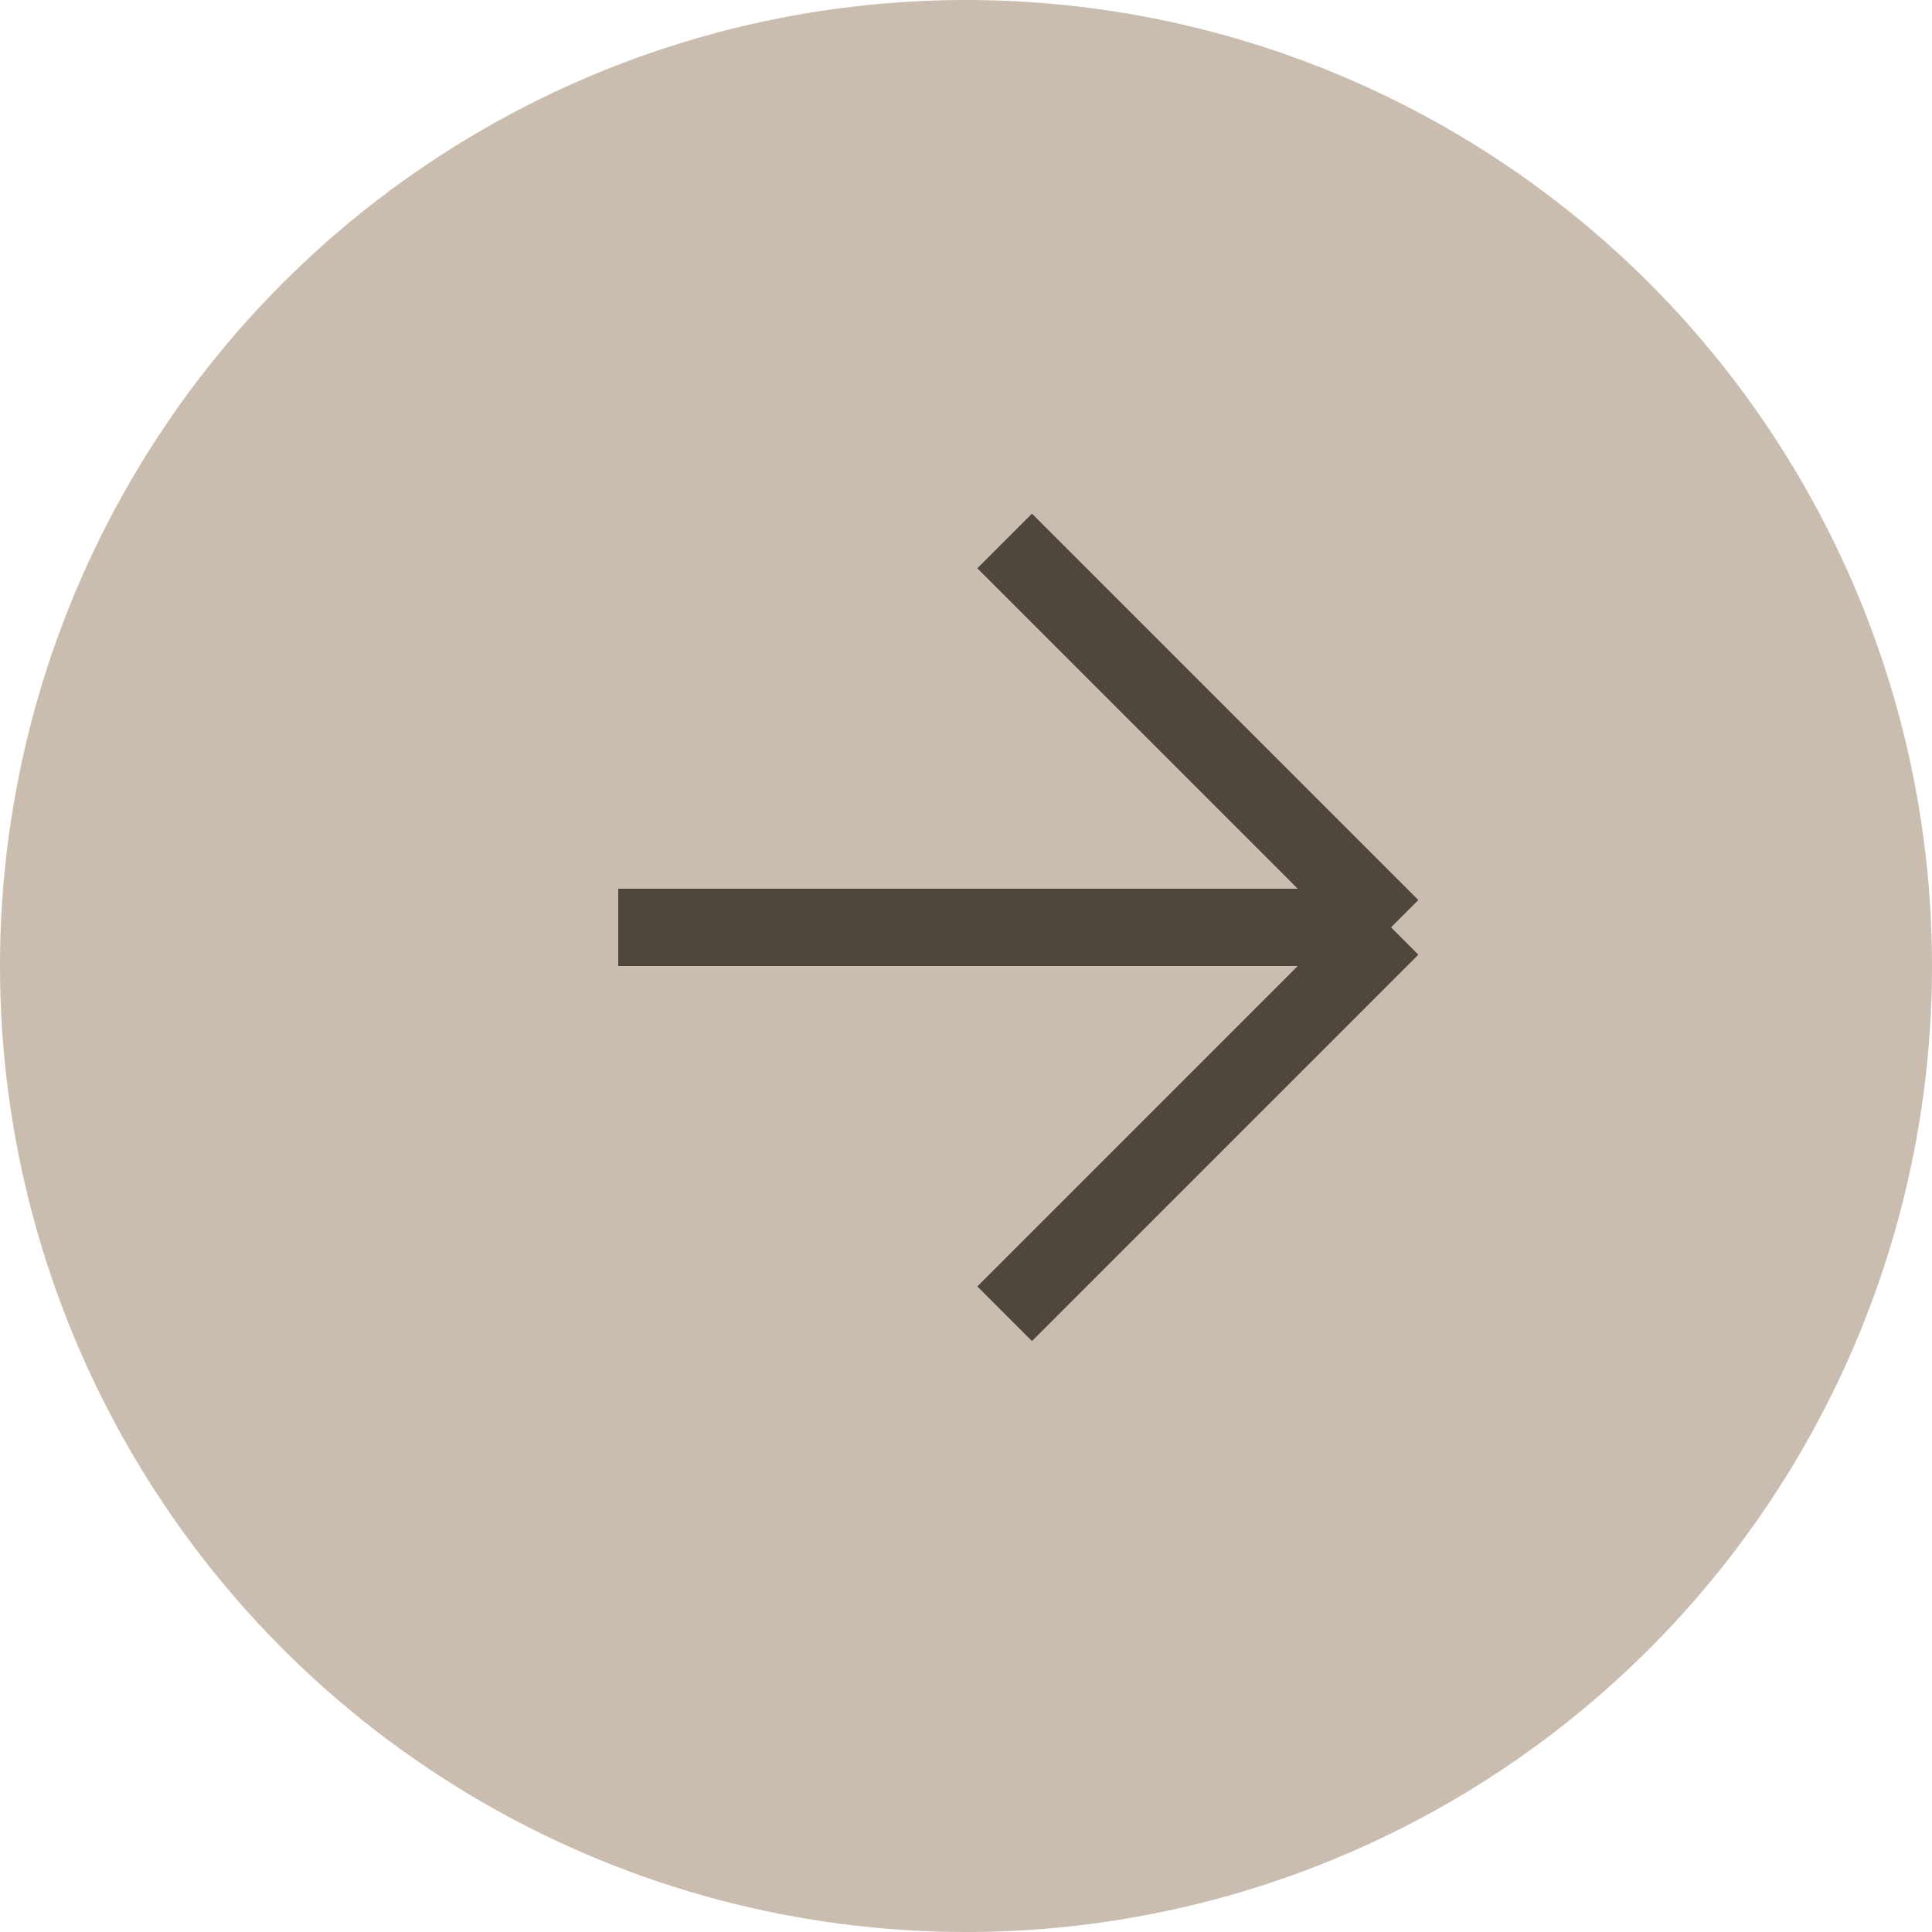
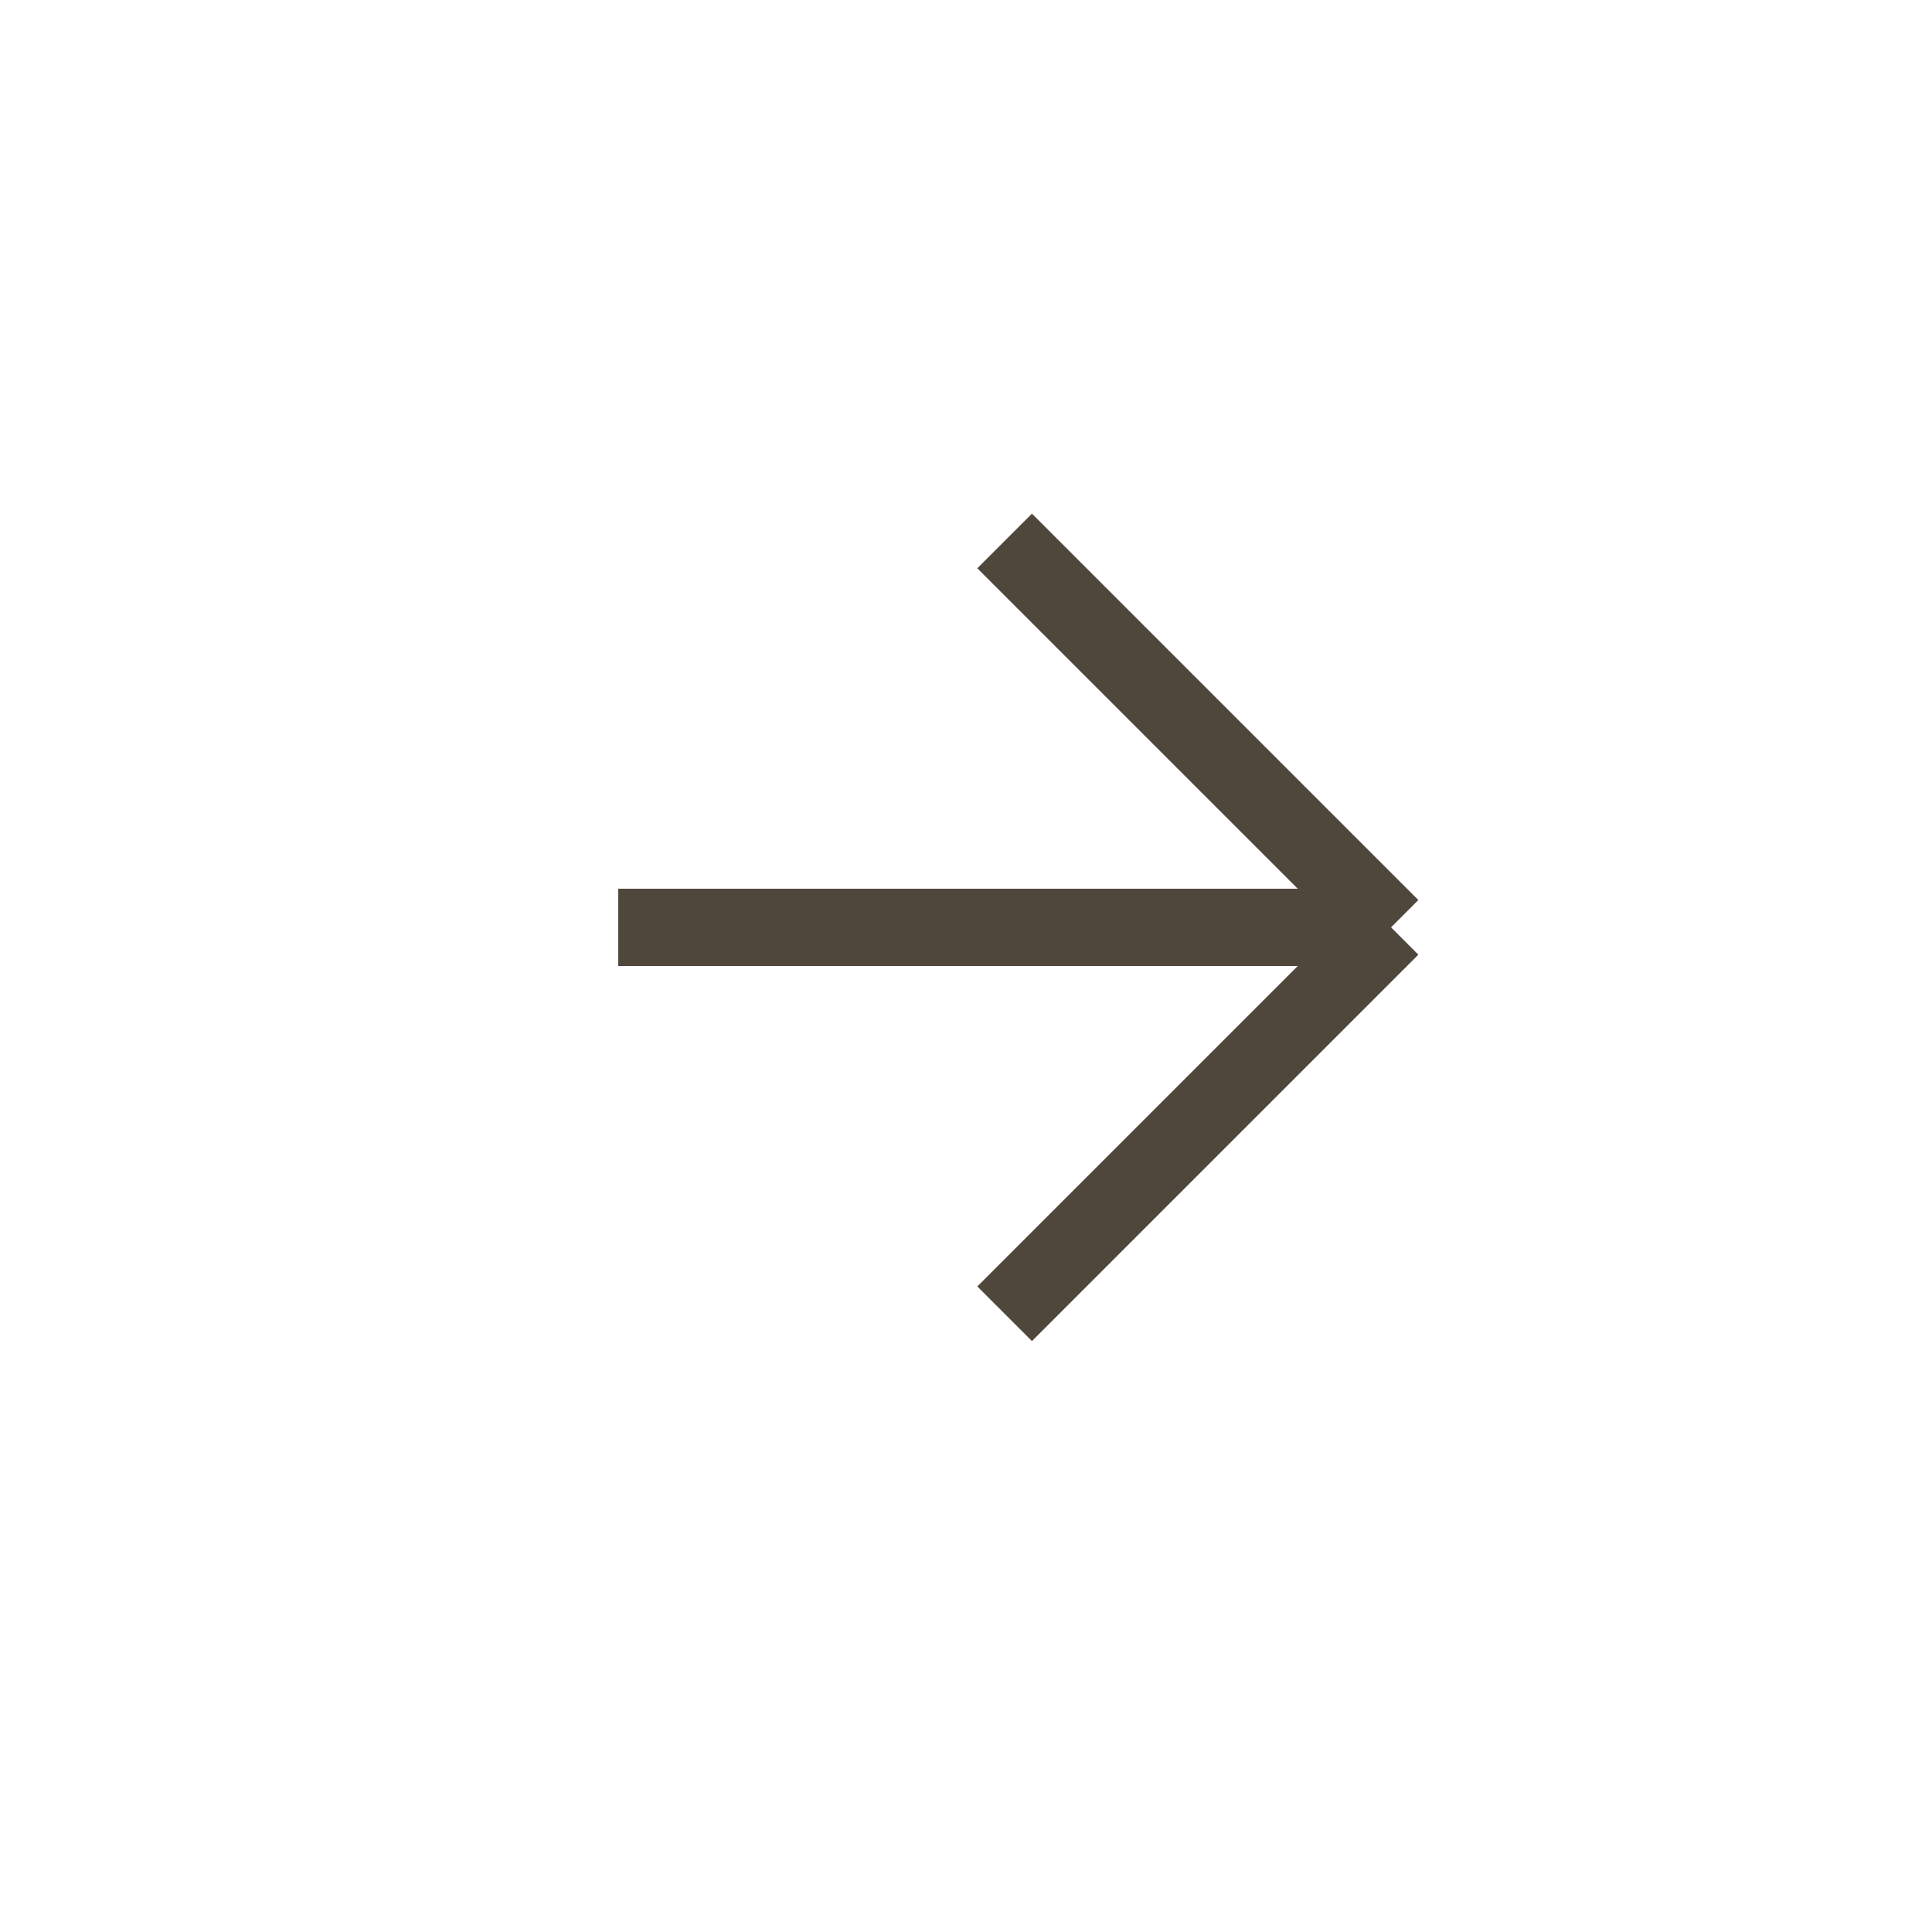
<svg xmlns="http://www.w3.org/2000/svg" width="25" height="25" viewBox="0 0 25 25" fill="none">
-   <circle cx="12.5" cy="12.5" r="12.5" fill="#CABCAE" />
  <path d="M8 12H18M18 12L13 7M18 12L13 17" stroke="#50473C" />
</svg>